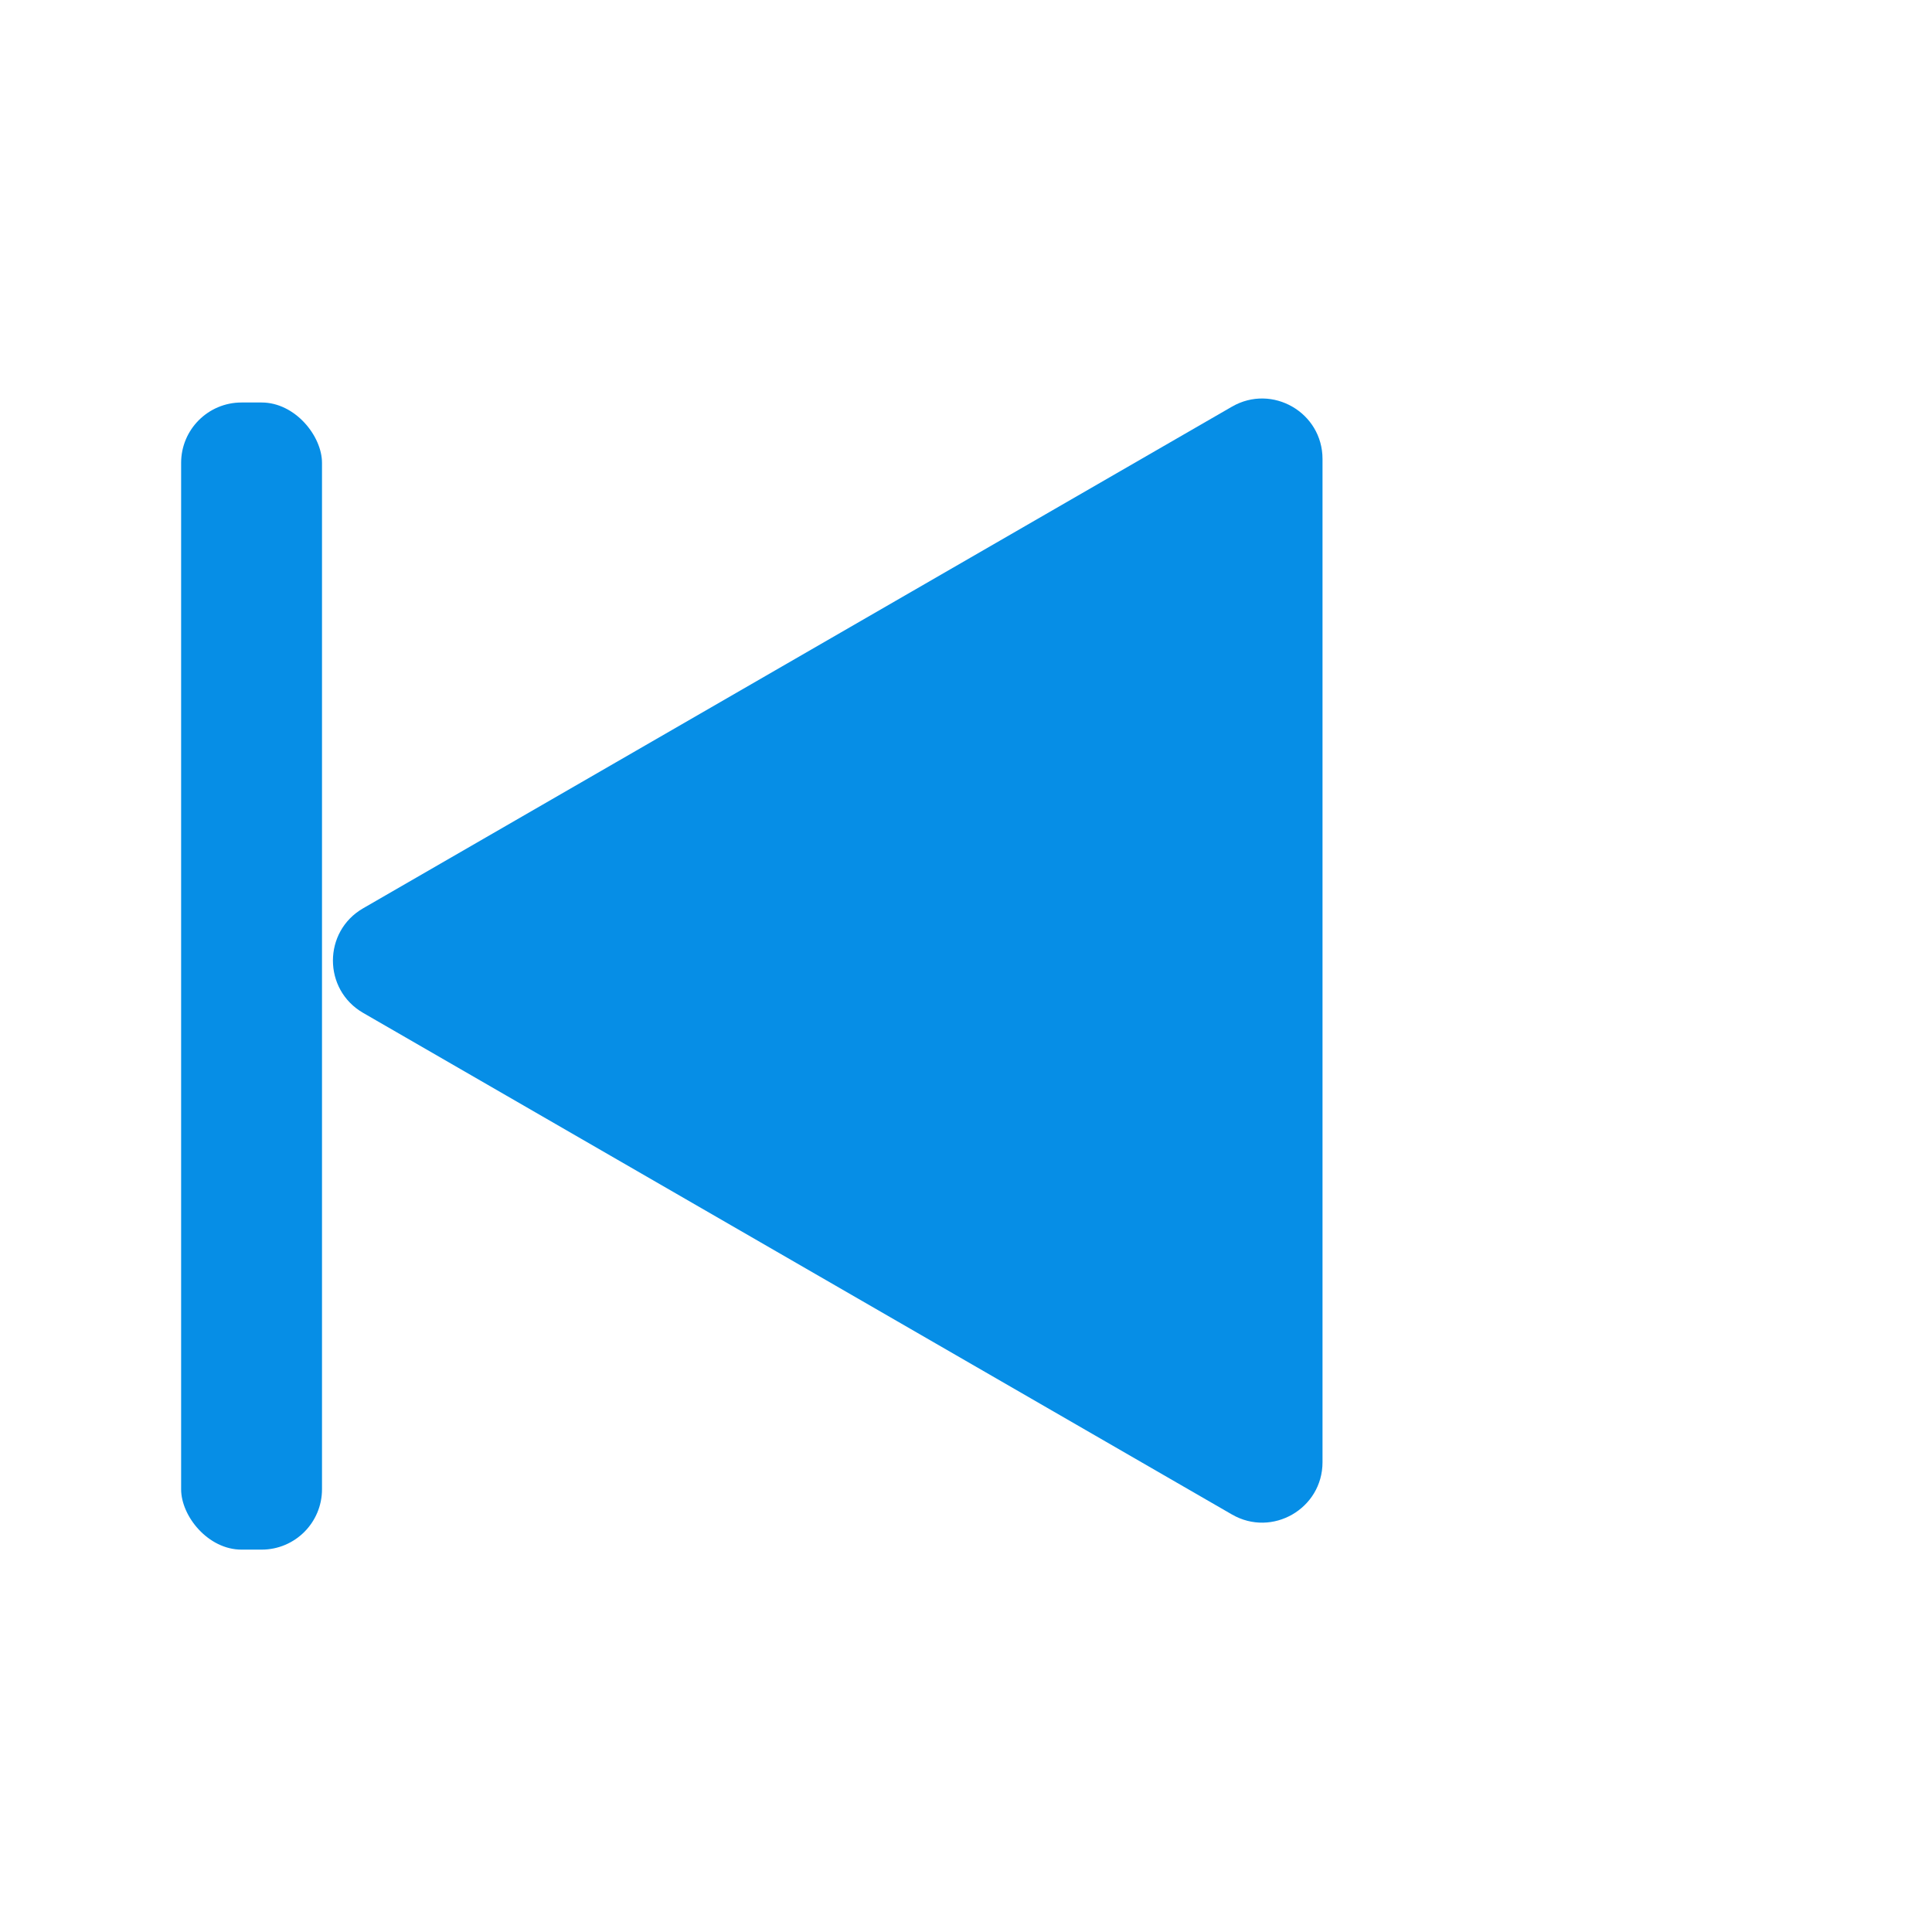
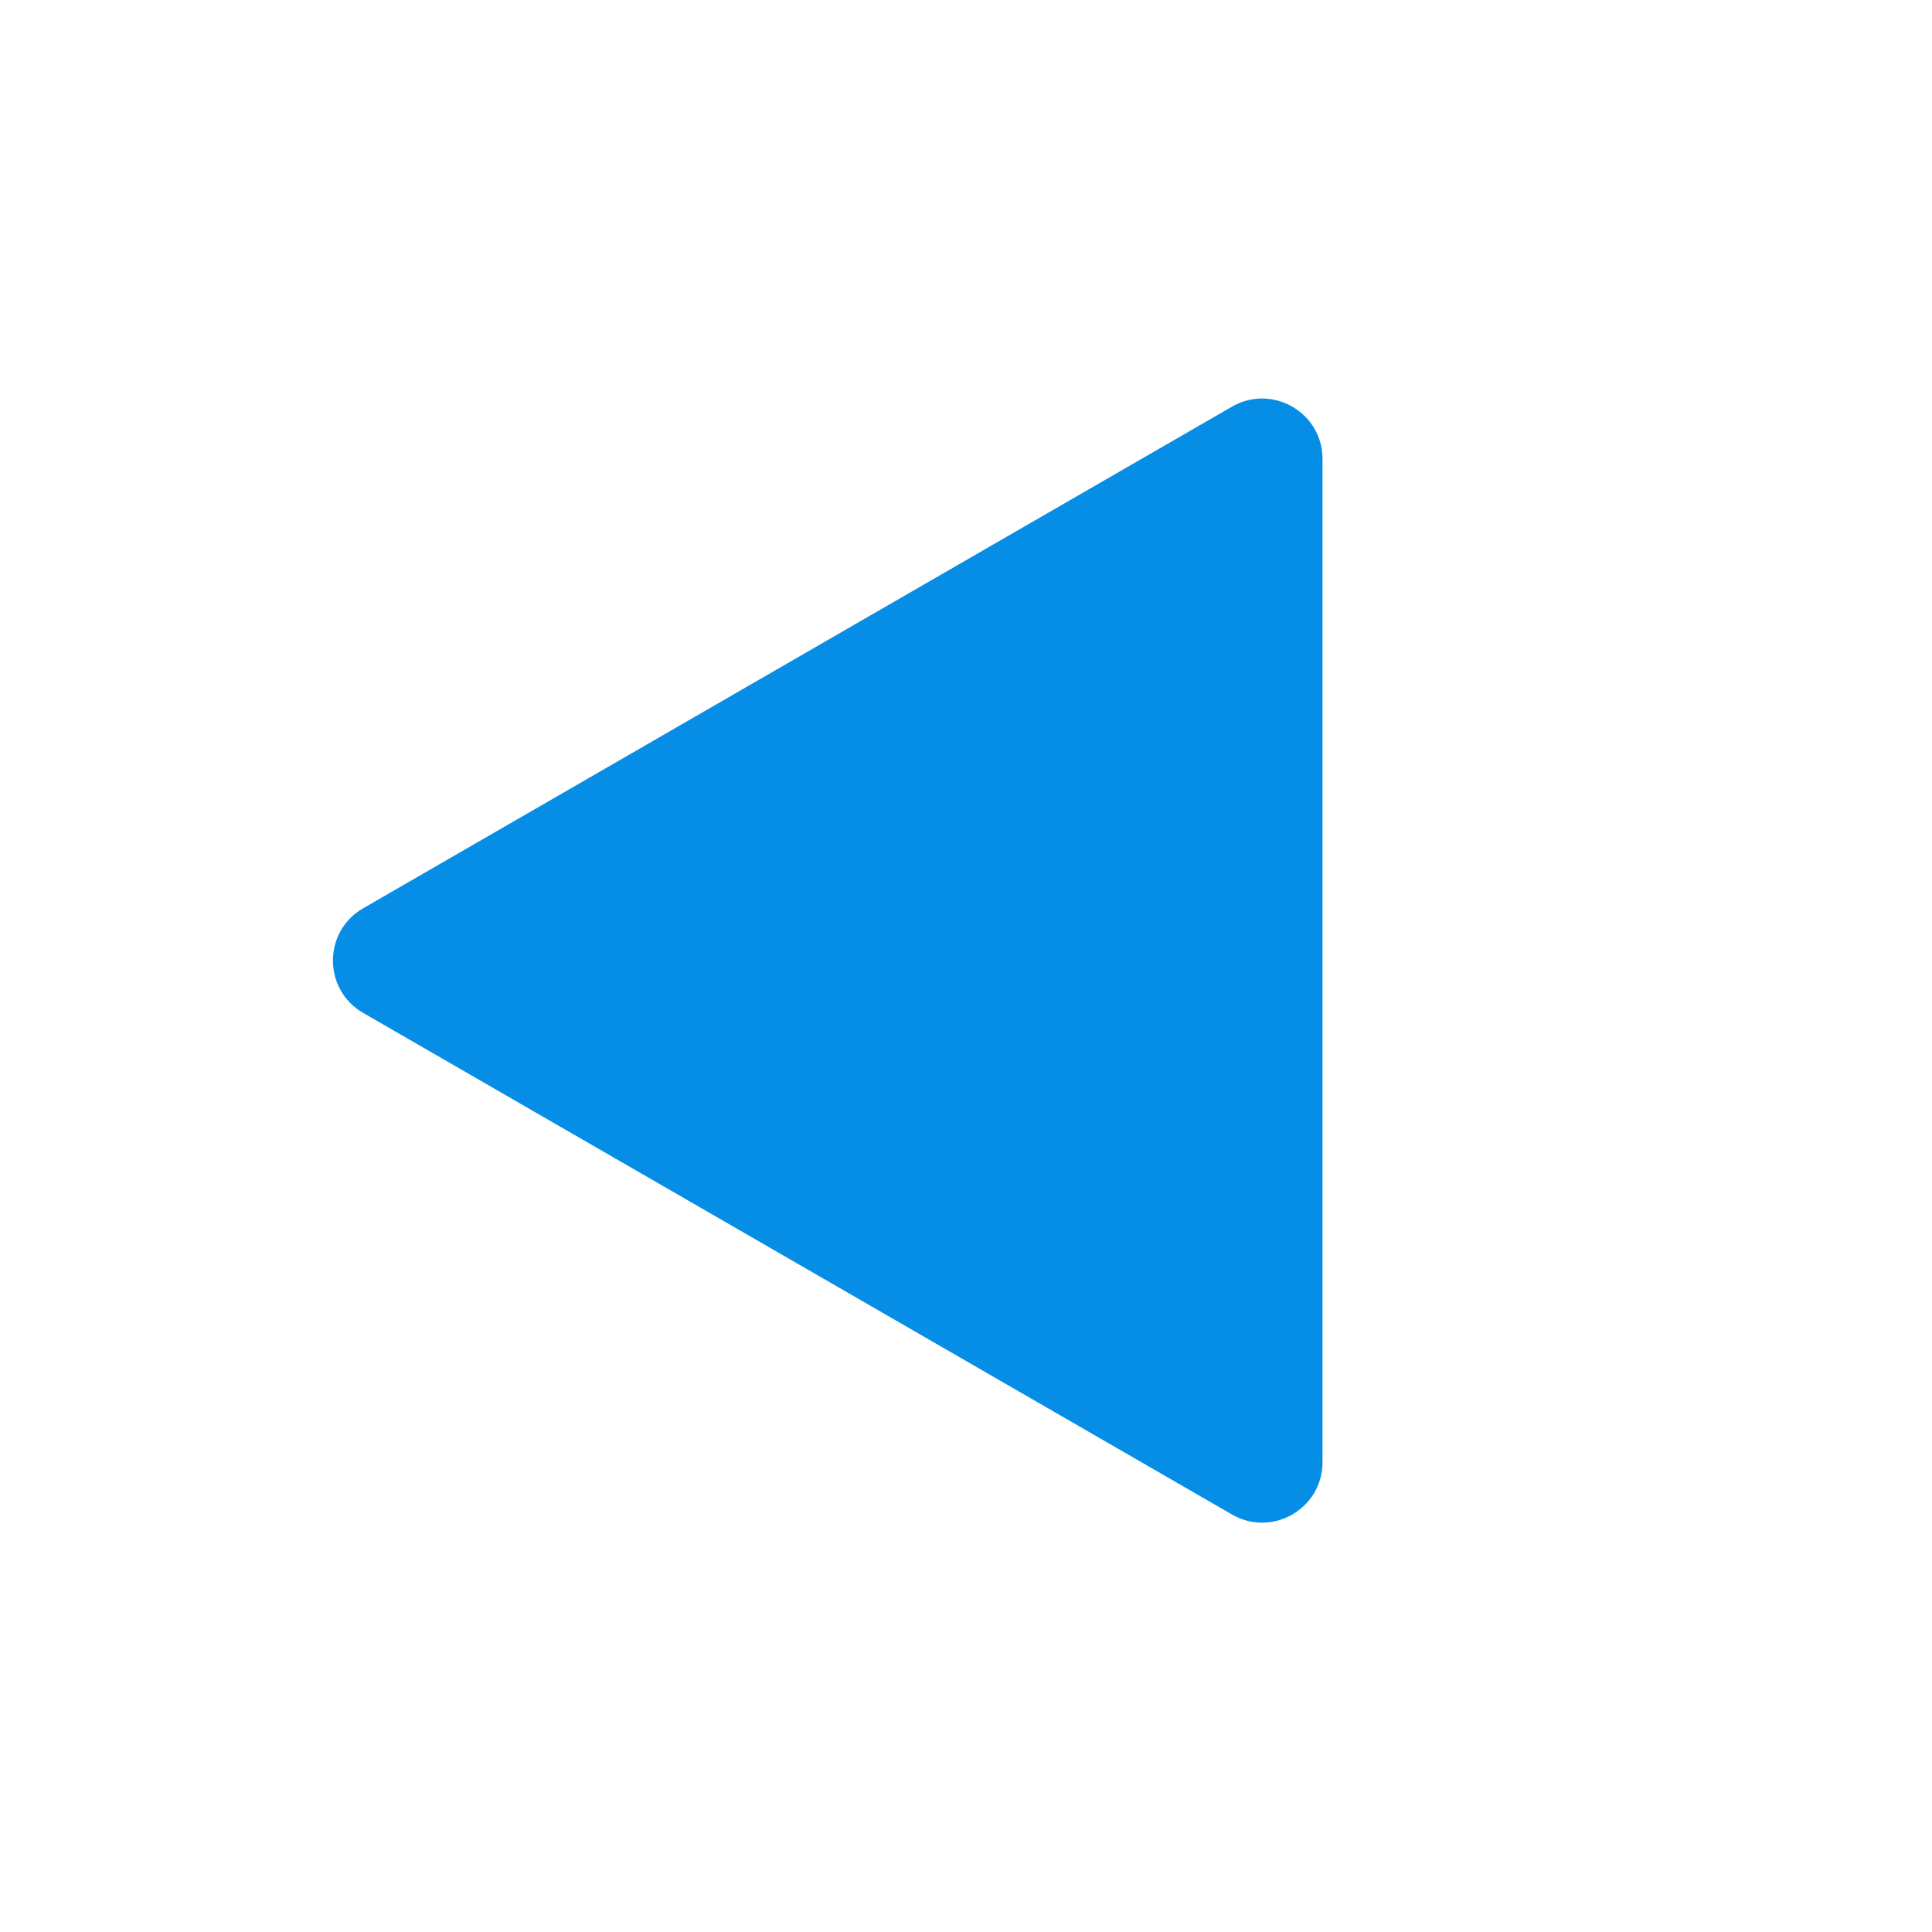
<svg xmlns="http://www.w3.org/2000/svg" width="96" height="96" viewBox="0 0 96 96" fill="none">
  <path d="M65.715 22.806C65.715 20.496 63.215 19.053 61.215 20.207L18.043 45.133C16.043 46.287 16.043 49.174 18.043 50.329L61.215 75.254C63.215 76.409 65.715 74.965 65.715 72.656L65.715 22.806Z" fill="#068EE6" />
-   <rect x="9" y="20" width="7" height="57" rx="3" fill="#068EE6" />
</svg>